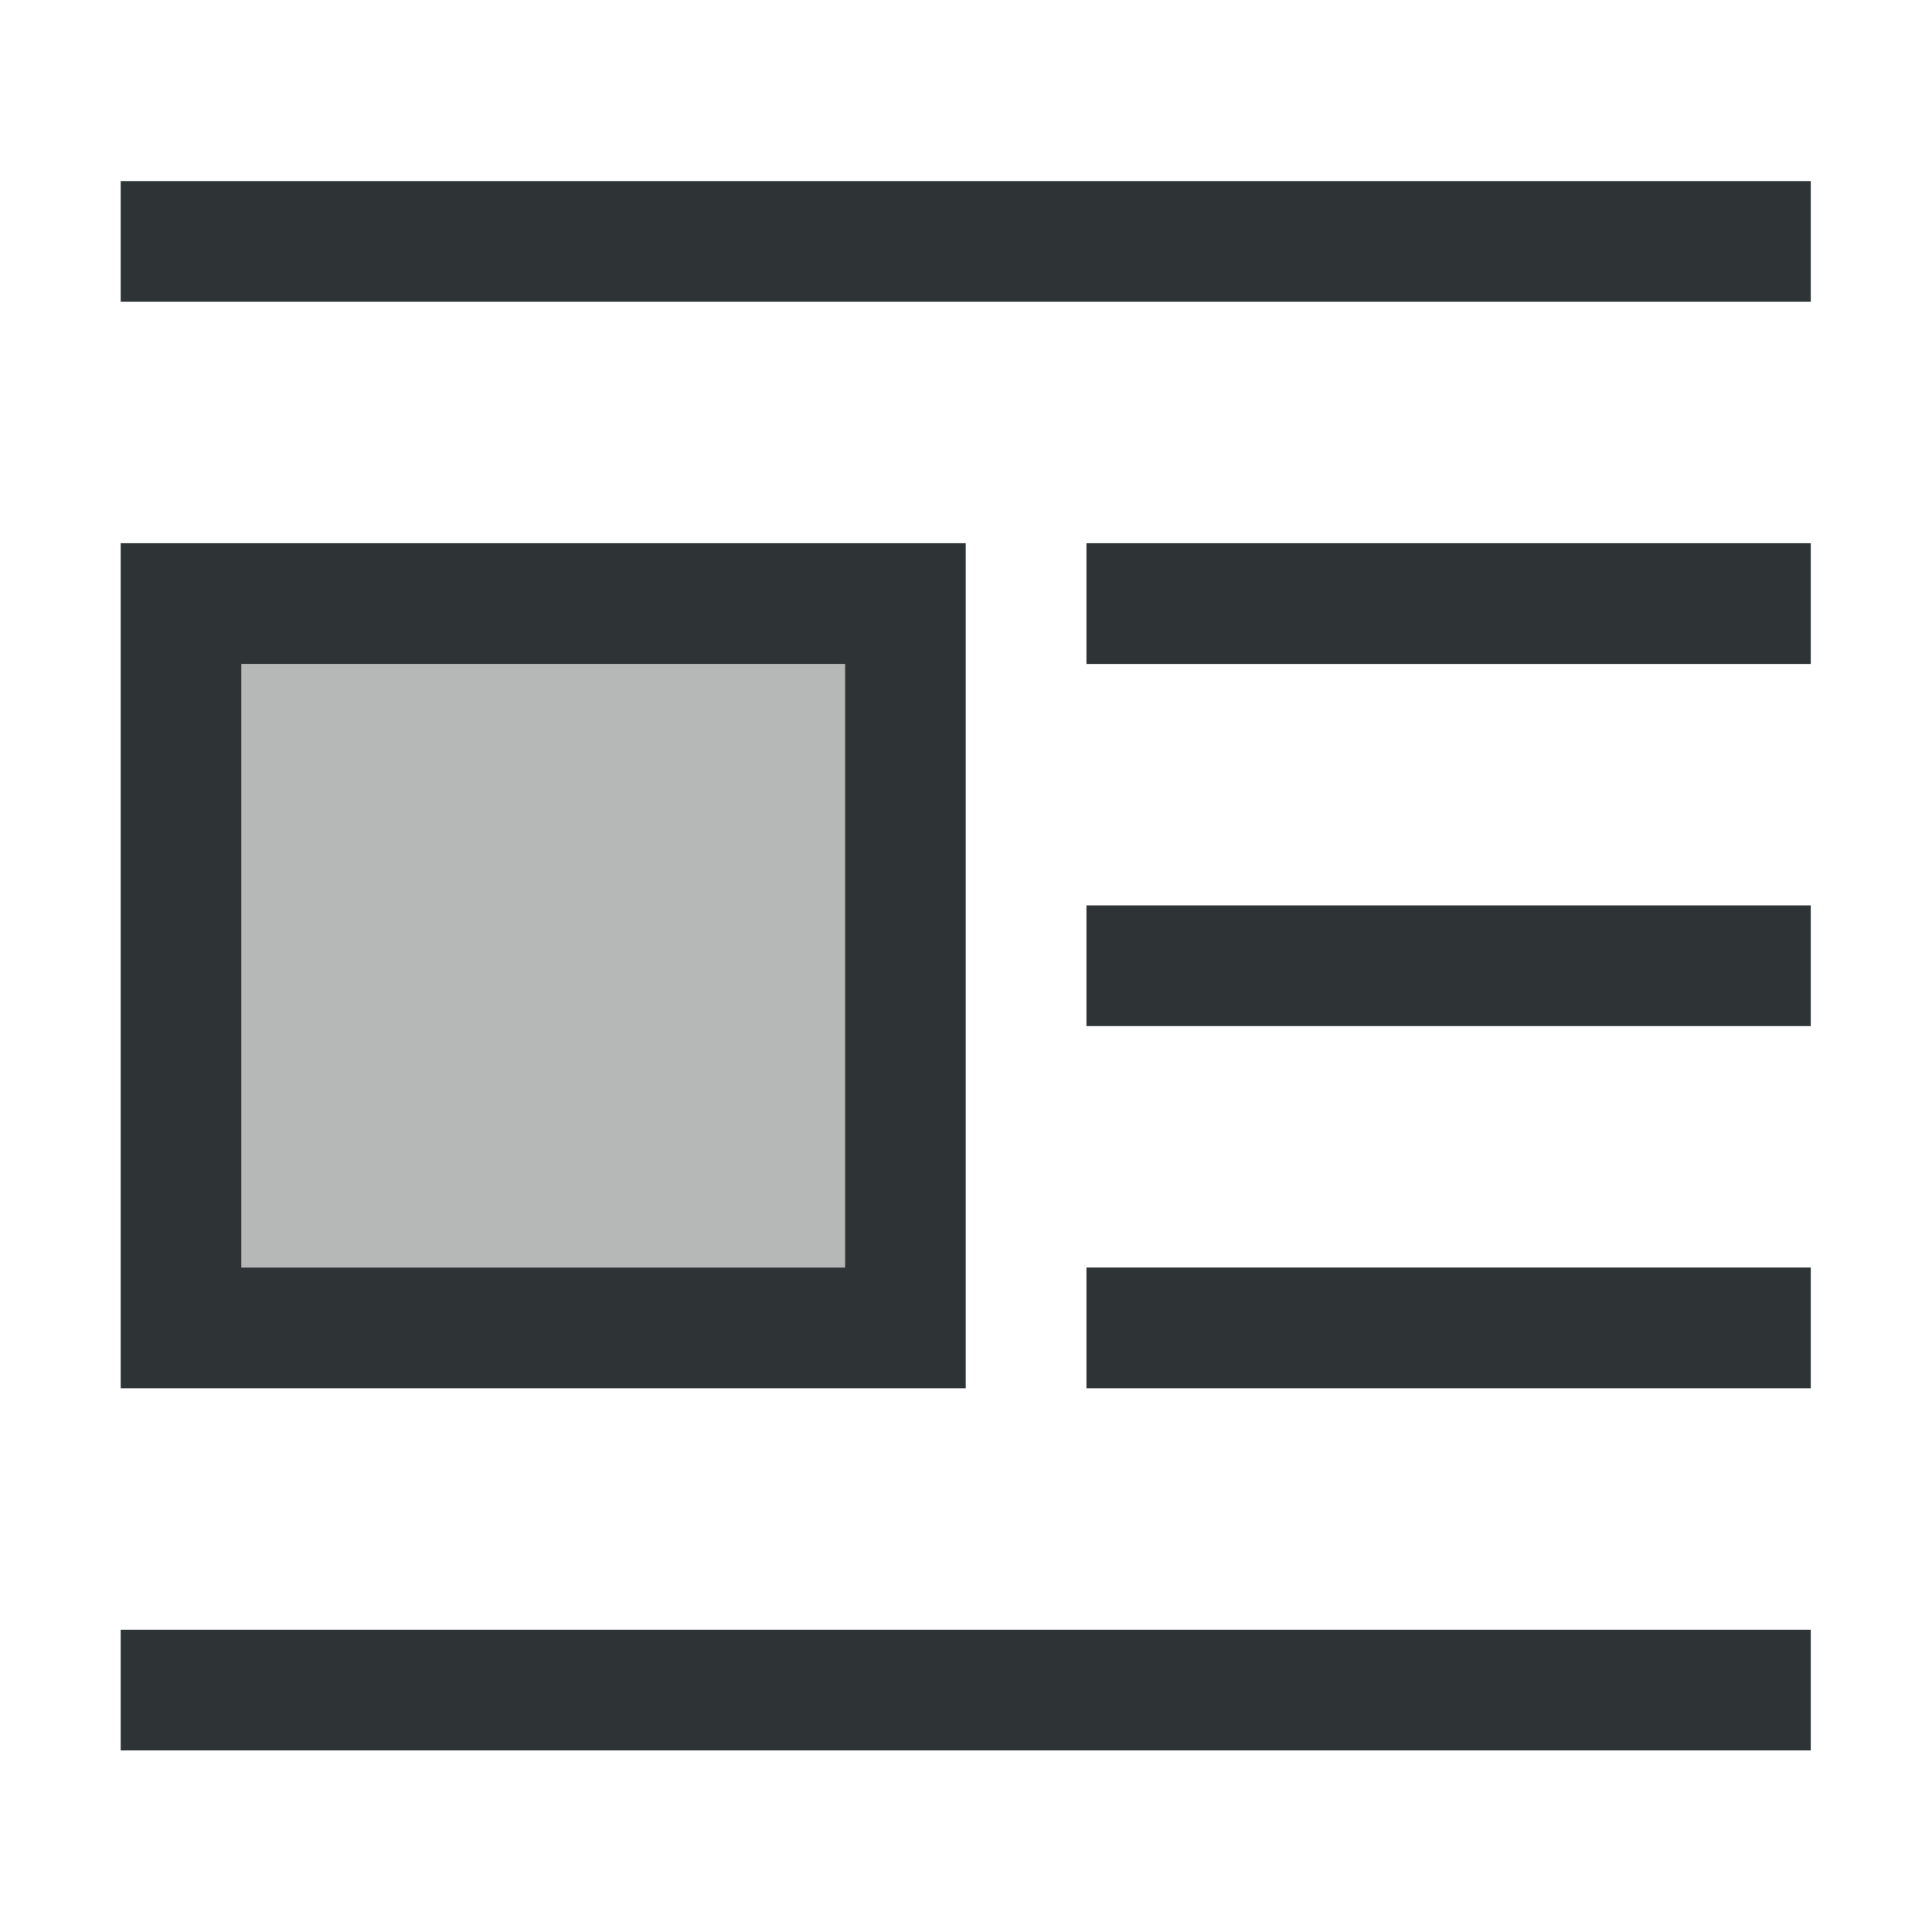
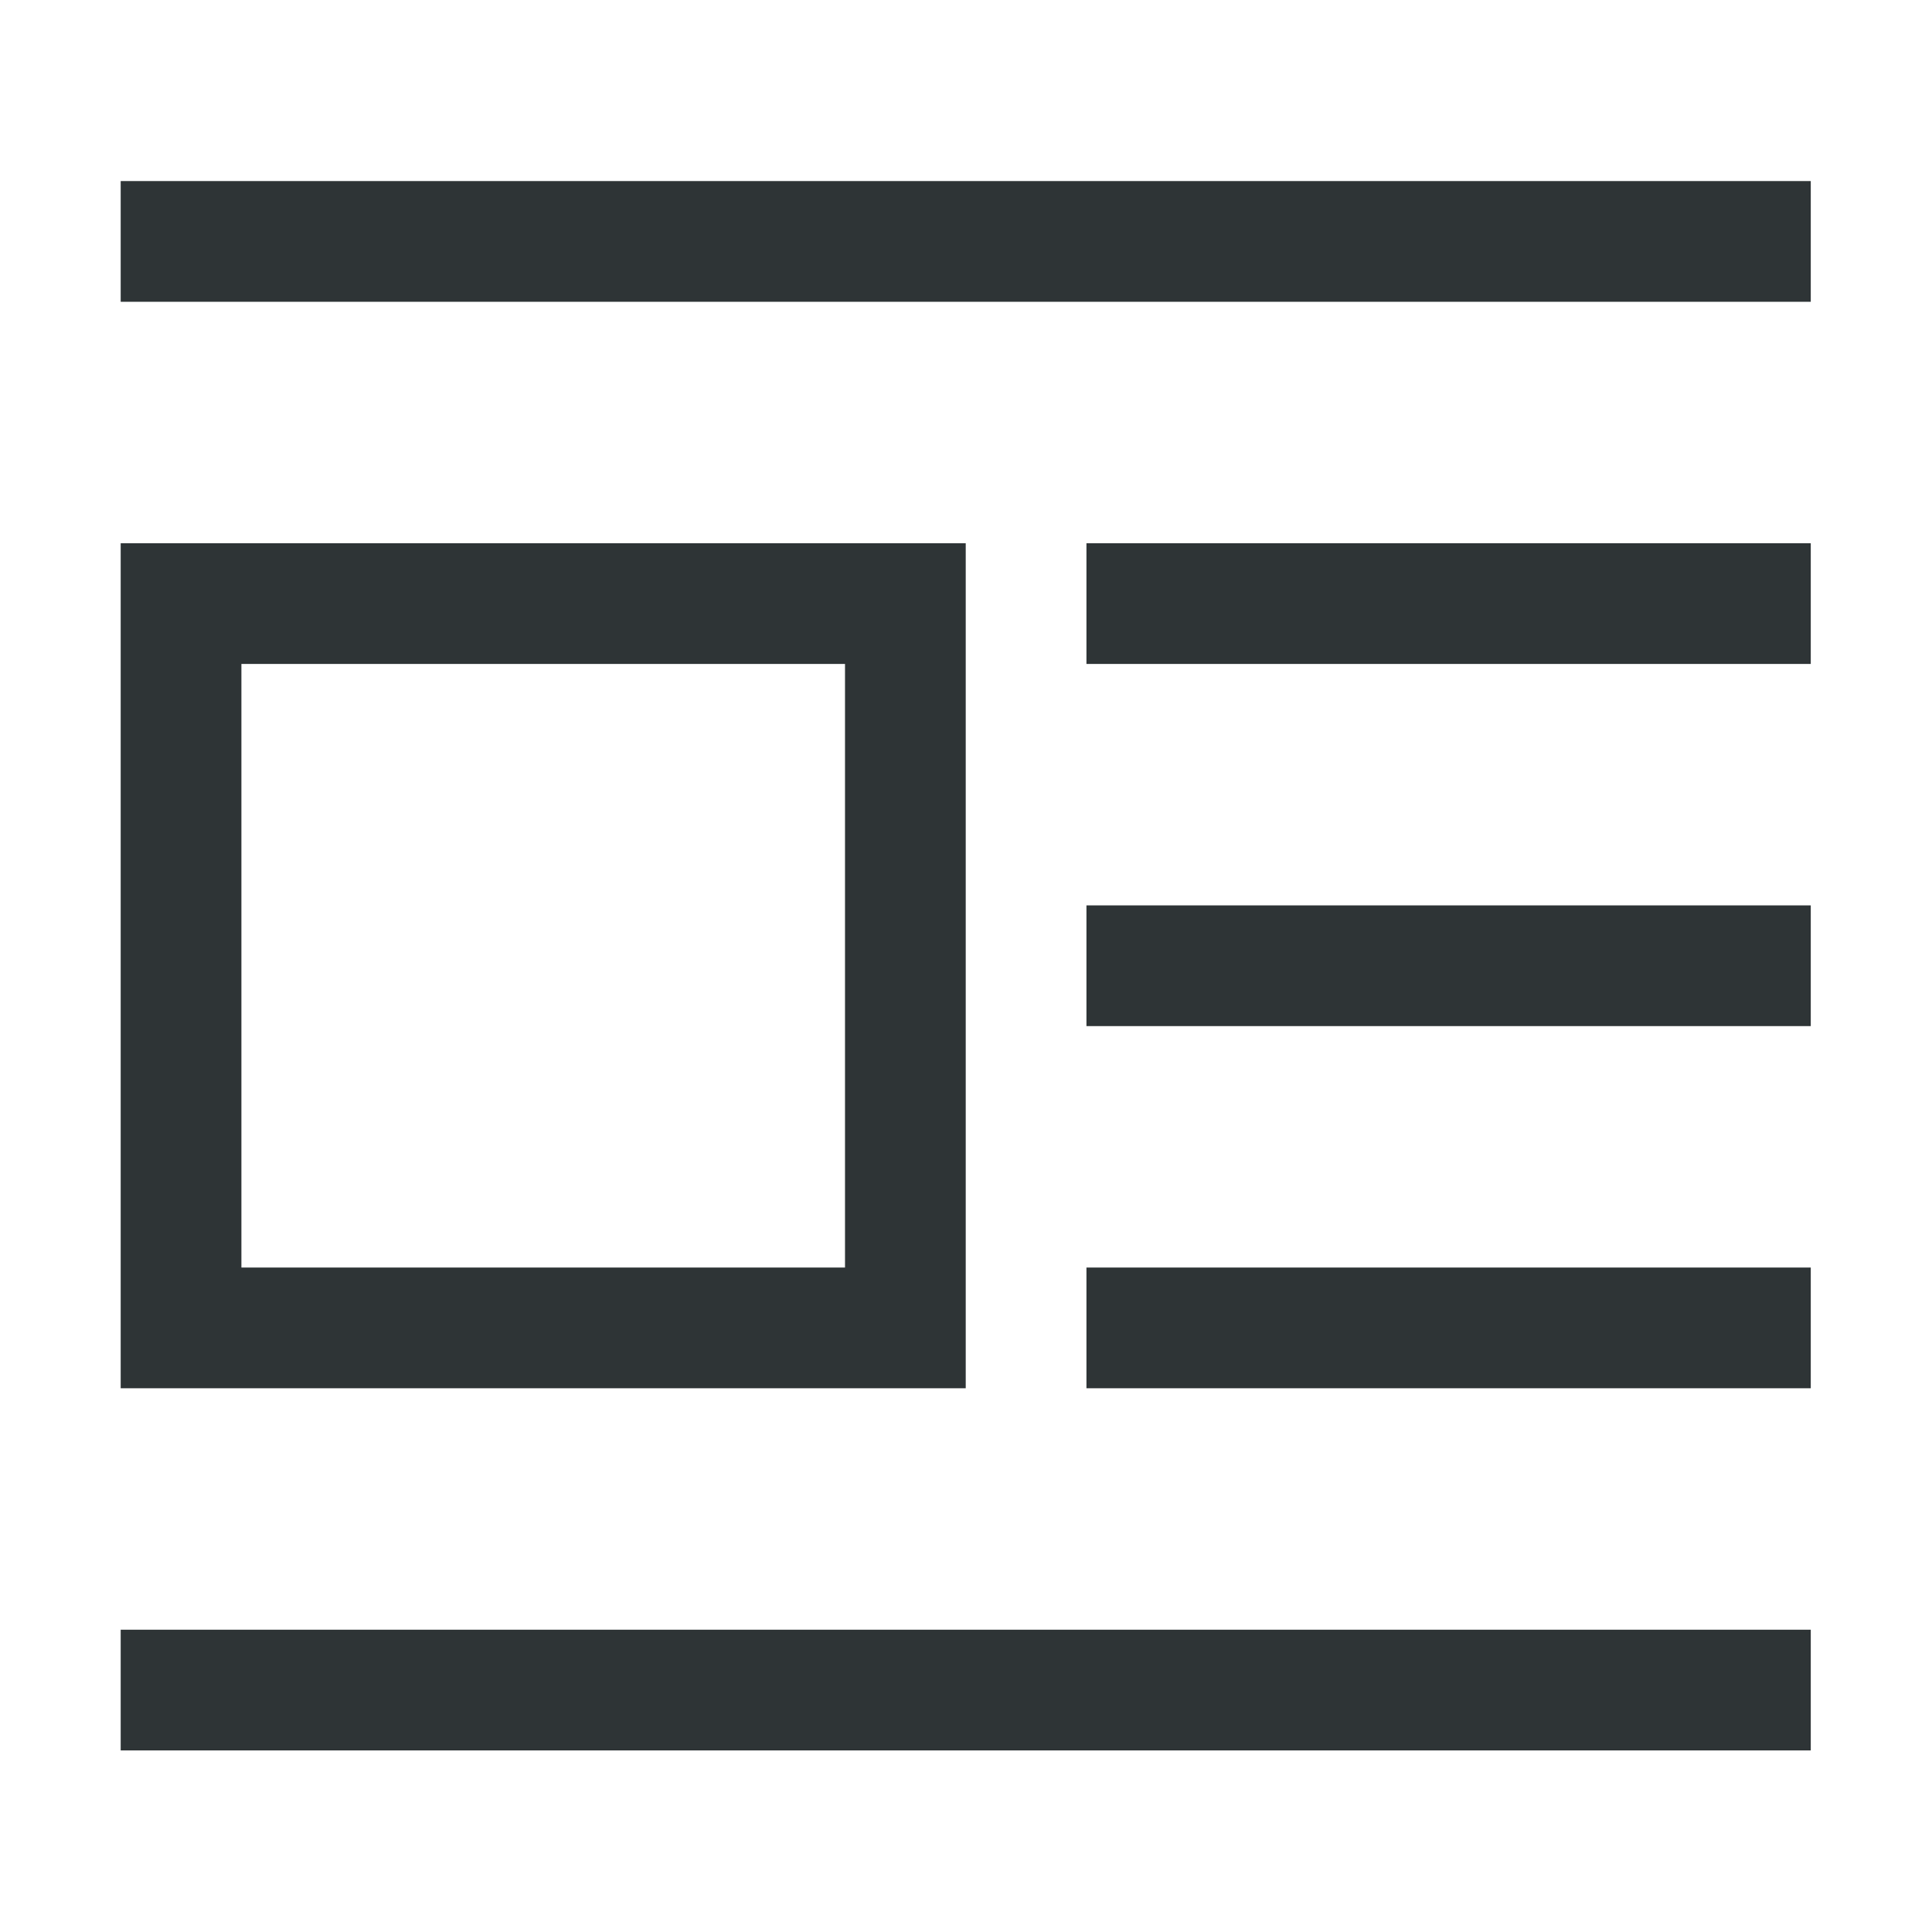
<svg xmlns="http://www.w3.org/2000/svg" height="32" viewBox="0 0 32 32" width="32">
  <g fill="#2e3436" transform="matrix(1.333 0 0 1.333 -.667 .333)">
    <path d="m23 2v1.5h-21v-1.5zm0 4.5v1.5h-9v-1.5zm-10.5 0v10.5h-10.5v-10.5zm-1.5 1.5h-7.5v7.5h7.5zm12 3v1.5h-9v-1.5zm0 4.5v1.5h-9v-1.5zm0 4.5v1.5h-21v-1.5z" />
-     <path d="m11 8 0 7.5-7.5 0-0-7.5z" opacity=".35" />
  </g>
</svg>